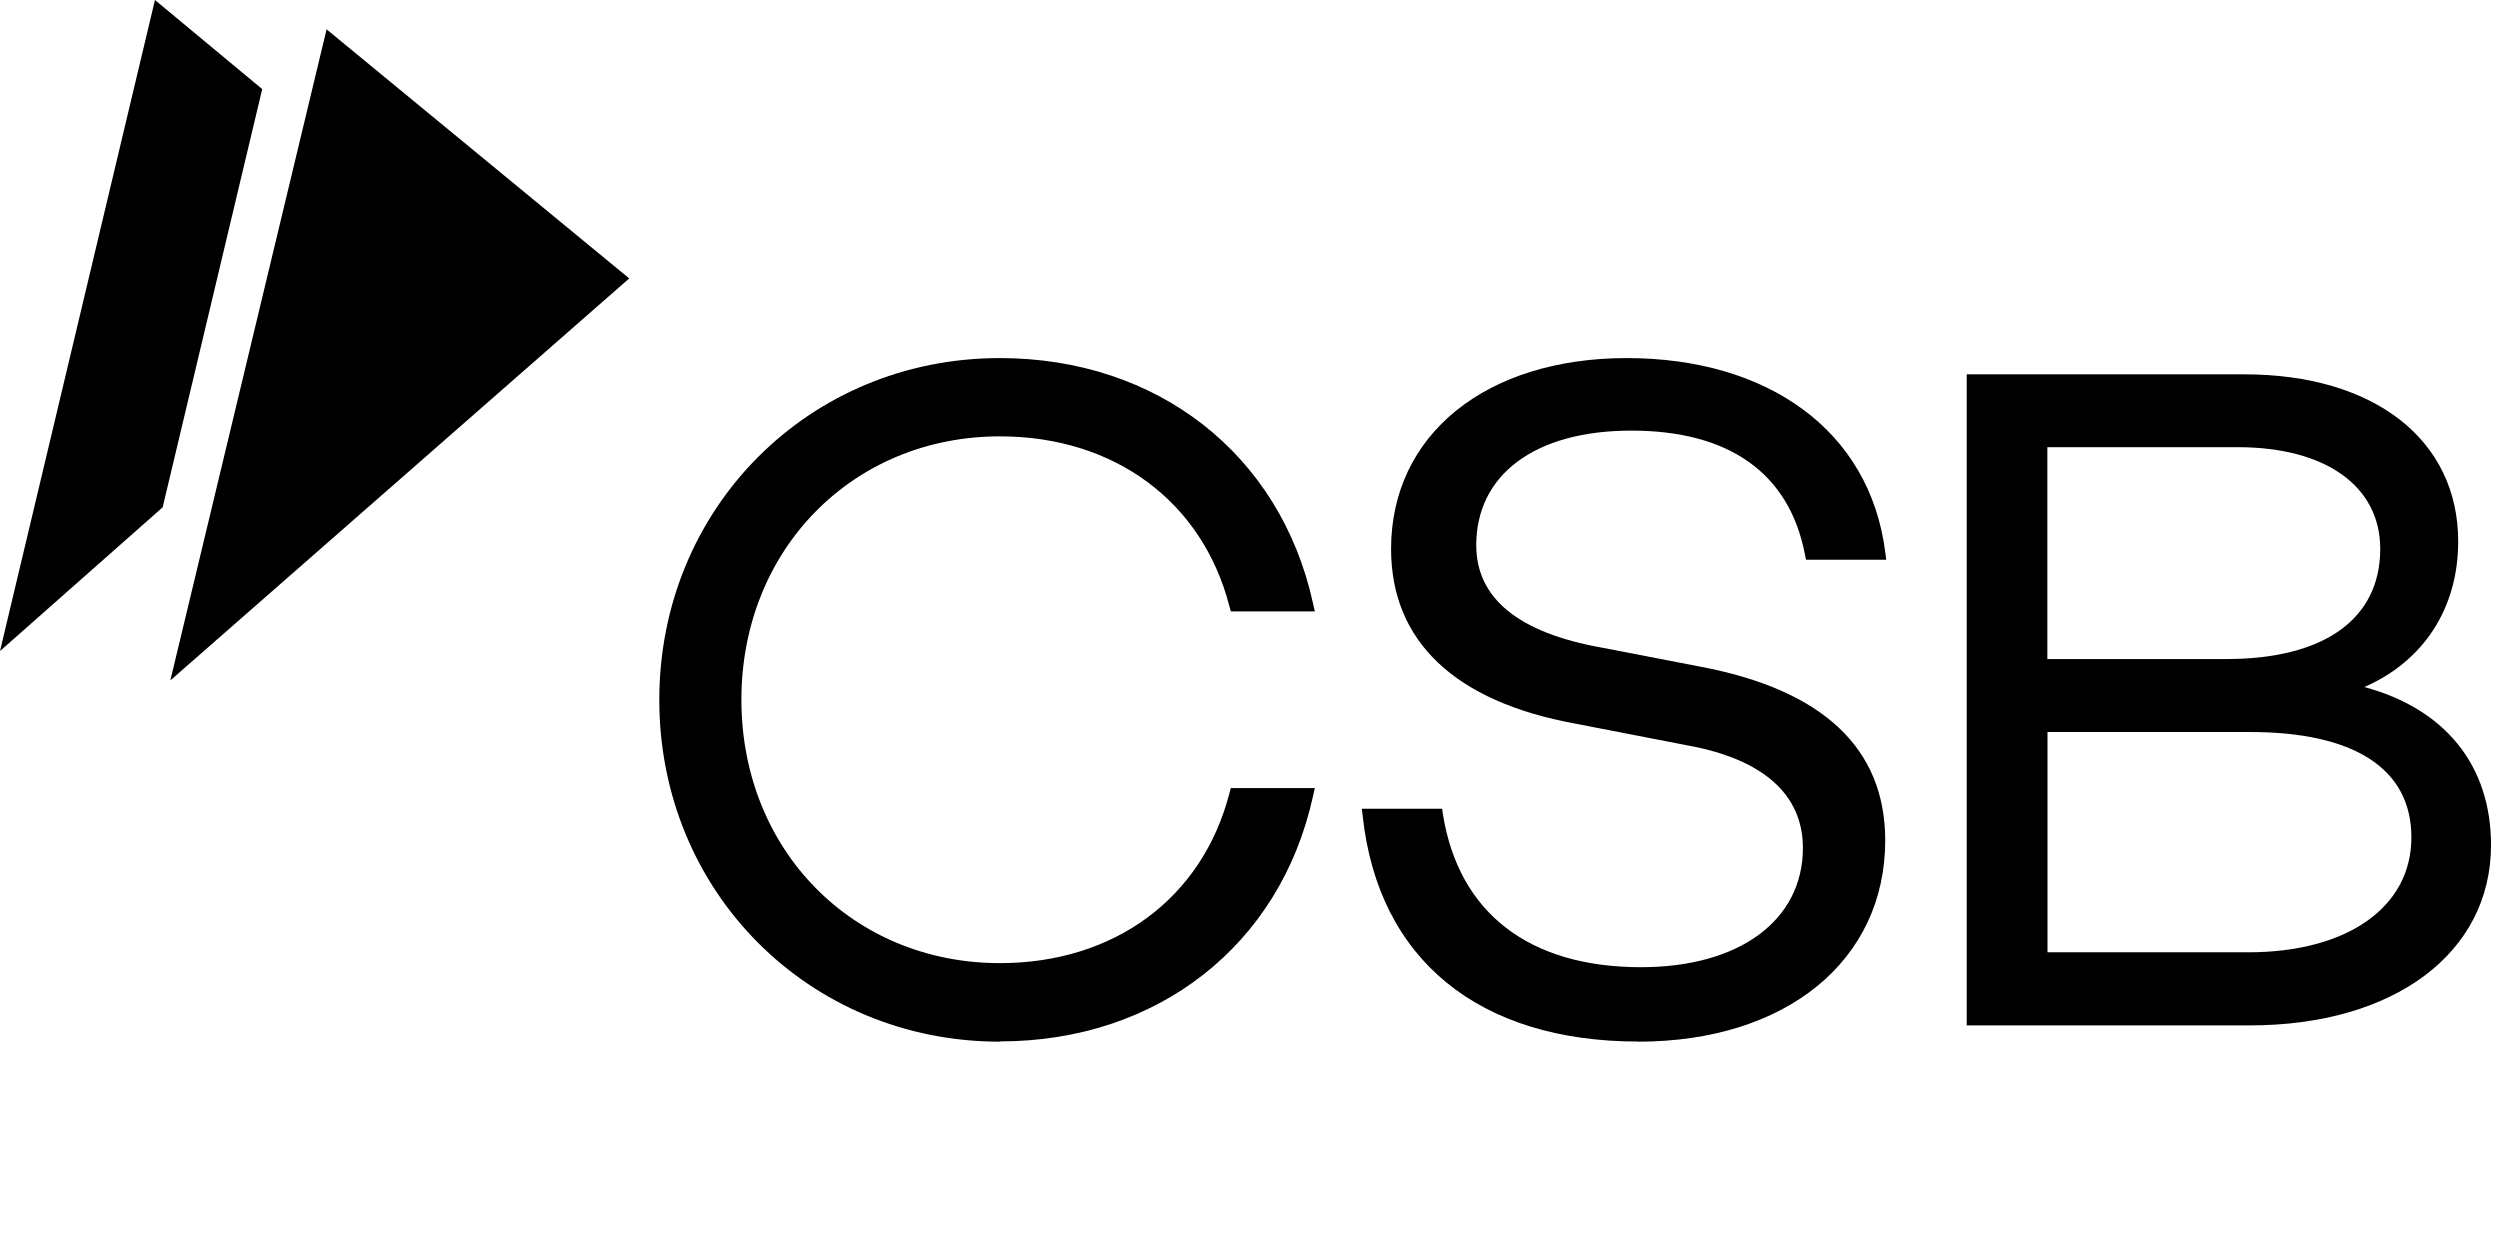
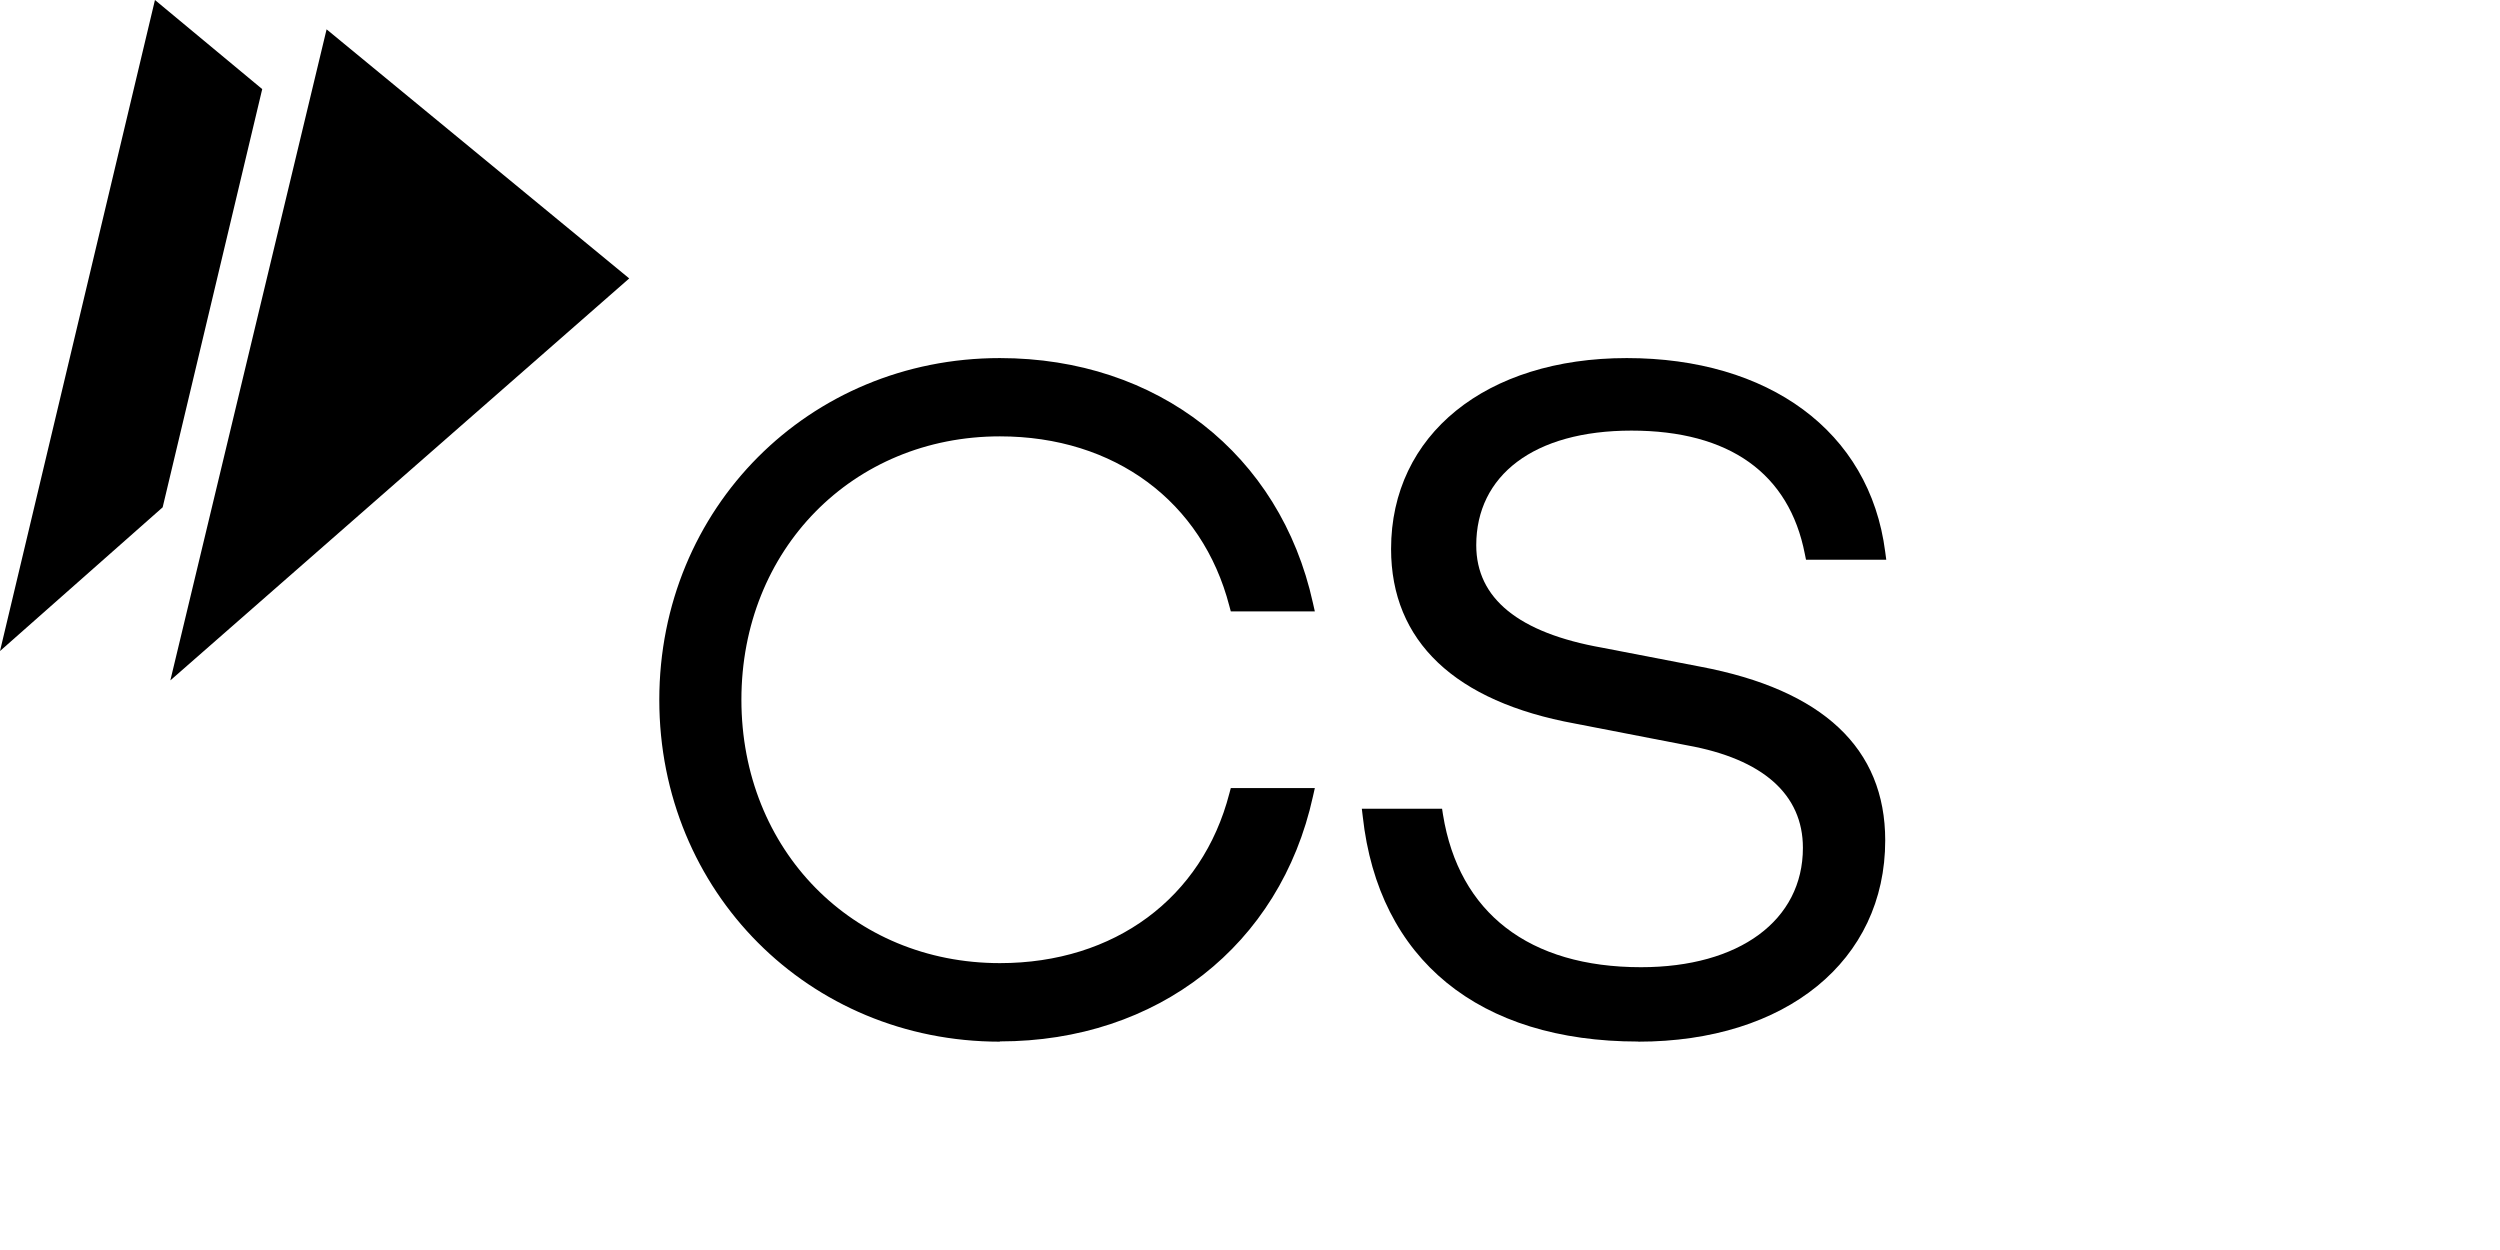
<svg xmlns="http://www.w3.org/2000/svg" fill="none" viewBox="0 0 160 80" height="80" width="160">
  <g clip-path="url(#clip0_831_485)">
    <path fill="black" d="M63.989 66.667C51.764 66.667 42.195 57.058 42.195 44.792C42.195 32.525 51.772 22.917 63.989 22.917C74.069 22.917 81.93 29.067 84.026 38.584L84.149 39.129H78.771L78.68 38.791C76.948 32.096 71.322 27.927 63.997 27.927C54.569 27.927 47.45 35.175 47.45 44.783C47.45 54.392 54.56 61.64 63.997 61.64C71.322 61.64 76.948 57.479 78.68 50.776L78.771 50.438H84.149L84.026 50.983C81.93 60.501 74.069 66.65 63.989 66.65V66.667Z" />
    <path fill="black" d="M104.85 66.659C94.645 66.659 88.218 61.407 87.216 52.254L87.157 51.76H92.293L92.351 52.138C93.37 58.435 97.868 61.901 105.024 61.901C111.319 61.901 115.386 58.904 115.386 54.262C115.386 50.846 112.827 48.574 107.981 47.702L100.808 46.31C93.105 44.903 89.029 41.034 89.029 35.132C89.029 27.823 95.093 22.917 104.113 22.917C113.133 22.917 119.66 27.551 120.654 35.322L120.721 35.824H115.585L115.511 35.461C114.508 30.292 110.673 27.559 104.411 27.559C98.149 27.559 94.48 30.44 94.48 34.894C94.48 38.301 97.197 40.507 102.548 41.454L108.81 42.664C116.67 44.146 120.654 47.891 120.654 53.785C120.654 61.489 114.301 66.667 104.842 66.667L104.85 66.659Z" />
-     <path fill="black" d="M125.87 23.958V65.617L125.861 65.625H143.997C153.221 65.625 159.425 60.988 159.425 54.086C159.425 48.991 156.495 45.368 151.317 43.97C155.108 42.318 157.324 38.932 157.324 34.655C157.324 28.154 151.957 23.958 143.644 23.958H125.87ZM154.329 53.595C154.329 58.06 150.226 60.947 143.882 60.947H131.04V46.849H144.005C150.57 46.849 154.329 49.13 154.329 53.595ZM152.335 35.13C152.335 39.611 148.748 42.179 142.495 42.179H131.031V28.62H143.218C148.839 28.62 152.335 31.114 152.335 35.13Z" clip-rule="evenodd" fill-rule="evenodd" />
    <path fill="black" d="M9.917 0L16.782 5.702L10.41 32.468L0 41.667L9.917 0Z" />
    <path fill="black" d="M20.902 1.878L40.27 17.819L10.902 43.545L20.902 1.878Z" />
  </g>
  <defs>
    <clipPath id="clip0_831_485">
      <rect fill="white" height="80" width="160" />
    </clipPath>
  </defs>
</svg>